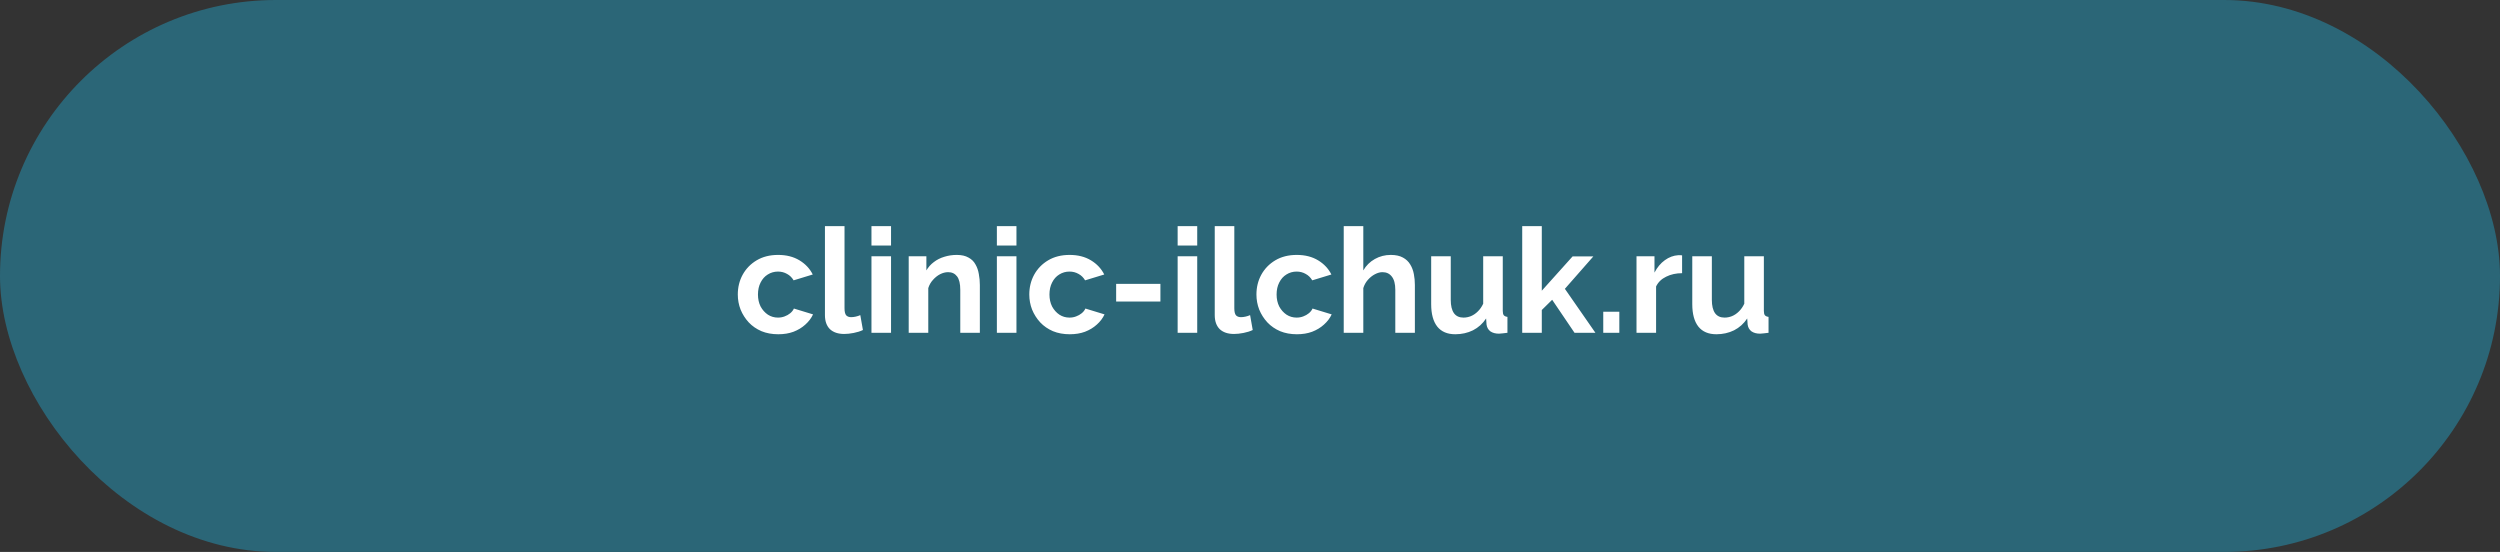
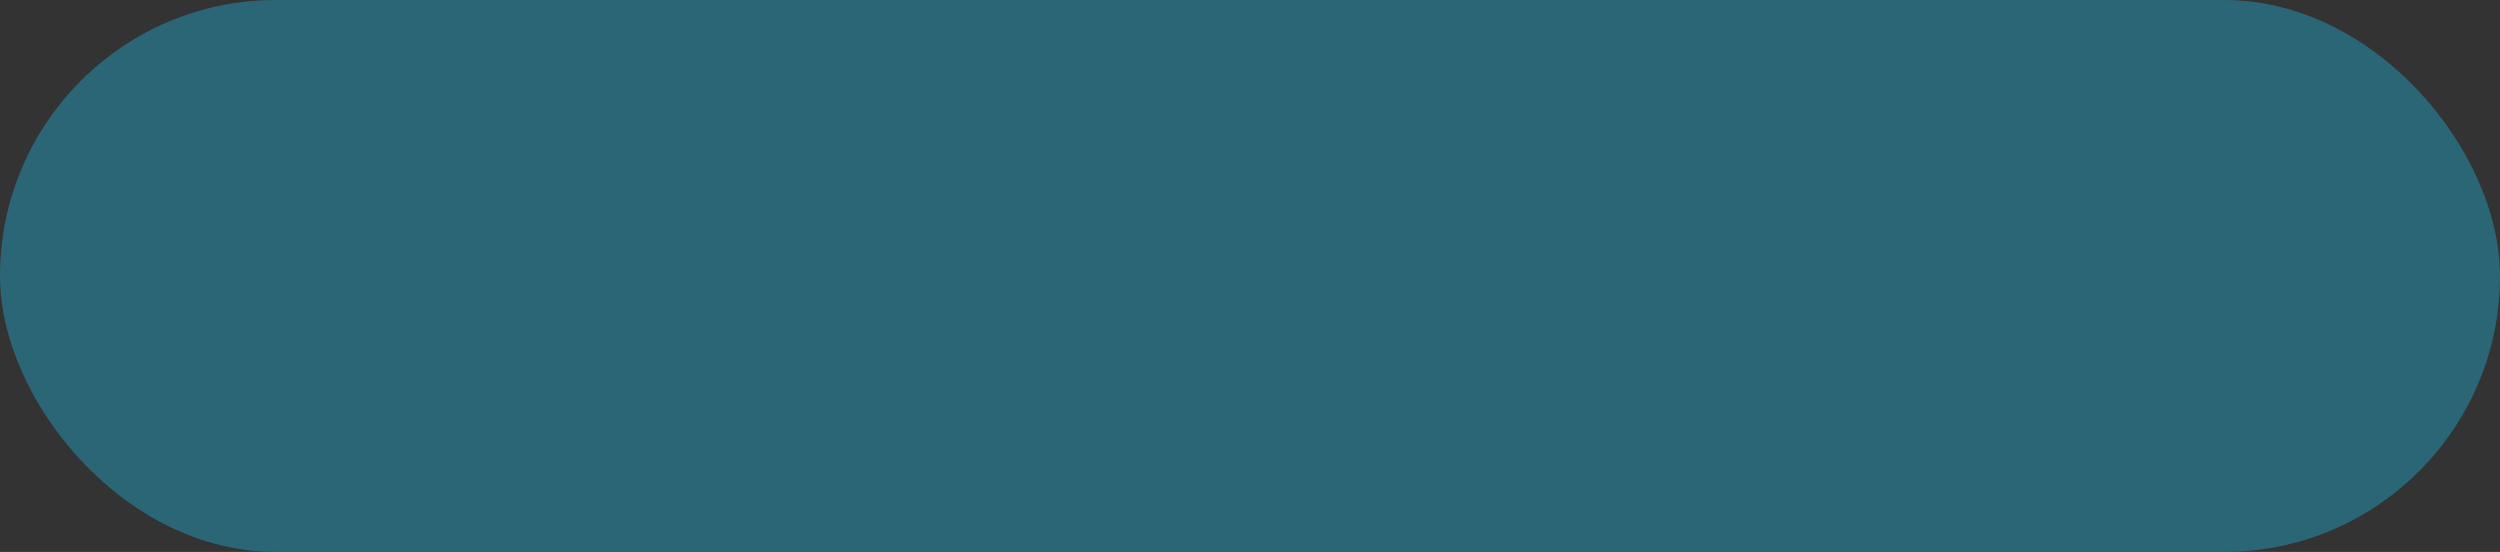
<svg xmlns="http://www.w3.org/2000/svg" width="308" height="68" viewBox="0 0 308 68" fill="none">
  <rect x="0" y="0" width="308" height="68" fill="#333333" stroke="none" />
  <rect width="308" height="68" rx="34" fill="#2B6677" />
-   <path d="M95.883 41.18C95.115 41.18 94.425 41.054 93.813 40.802C93.201 40.538 92.679 40.178 92.247 39.722C91.815 39.254 91.479 38.726 91.239 38.138C91.011 37.55 90.897 36.932 90.897 36.284C90.897 35.396 91.095 34.586 91.491 33.854C91.899 33.11 92.475 32.516 93.219 32.072C93.963 31.628 94.845 31.406 95.865 31.406C96.885 31.406 97.761 31.628 98.493 32.072C99.225 32.516 99.771 33.098 100.131 33.818L97.773 34.538C97.569 34.19 97.299 33.926 96.963 33.746C96.627 33.554 96.255 33.458 95.847 33.458C95.391 33.458 94.971 33.578 94.587 33.818C94.215 34.046 93.921 34.376 93.705 34.808C93.489 35.228 93.381 35.72 93.381 36.284C93.381 36.836 93.489 37.328 93.705 37.76C93.933 38.18 94.233 38.516 94.605 38.768C94.977 39.008 95.391 39.128 95.847 39.128C96.135 39.128 96.405 39.08 96.657 38.984C96.921 38.888 97.155 38.756 97.359 38.588C97.563 38.42 97.713 38.228 97.809 38.012L100.167 38.732C99.951 39.2 99.633 39.62 99.213 39.992C98.805 40.364 98.319 40.658 97.755 40.874C97.203 41.078 96.579 41.18 95.883 41.18ZM101.633 27.86H104.045V37.976C104.045 38.408 104.117 38.702 104.261 38.858C104.405 39.002 104.603 39.074 104.855 39.074C105.047 39.074 105.245 39.05 105.449 39.002C105.653 38.954 105.833 38.894 105.989 38.822L106.313 40.658C105.989 40.814 105.611 40.934 105.179 41.018C104.747 41.102 104.357 41.144 104.009 41.144C103.253 41.144 102.665 40.946 102.245 40.55C101.837 40.142 101.633 39.566 101.633 38.822V27.86ZM107.364 41V31.568H109.776V41H107.364ZM107.364 30.254V27.86H109.776V30.254H107.364ZM120.718 41H118.306V35.708C118.306 34.952 118.174 34.4 117.91 34.052C117.646 33.704 117.28 33.53 116.812 33.53C116.488 33.53 116.158 33.614 115.822 33.782C115.498 33.95 115.204 34.184 114.94 34.484C114.676 34.772 114.484 35.108 114.364 35.492V41H111.952V31.568H114.13V33.314C114.37 32.906 114.676 32.564 115.048 32.288C115.42 32 115.846 31.784 116.326 31.64C116.818 31.484 117.334 31.406 117.874 31.406C118.462 31.406 118.942 31.514 119.314 31.73C119.698 31.934 119.986 32.216 120.178 32.576C120.382 32.924 120.52 33.32 120.592 33.764C120.676 34.208 120.718 34.658 120.718 35.114V41ZM122.815 41V31.568H125.227V41H122.815ZM122.815 30.254V27.86H125.227V30.254H122.815ZM131.795 41.18C131.027 41.18 130.337 41.054 129.725 40.802C129.113 40.538 128.591 40.178 128.159 39.722C127.727 39.254 127.391 38.726 127.151 38.138C126.923 37.55 126.809 36.932 126.809 36.284C126.809 35.396 127.007 34.586 127.403 33.854C127.811 33.11 128.387 32.516 129.131 32.072C129.875 31.628 130.757 31.406 131.777 31.406C132.797 31.406 133.673 31.628 134.405 32.072C135.137 32.516 135.683 33.098 136.043 33.818L133.685 34.538C133.481 34.19 133.211 33.926 132.875 33.746C132.539 33.554 132.167 33.458 131.759 33.458C131.303 33.458 130.883 33.578 130.499 33.818C130.127 34.046 129.833 34.376 129.617 34.808C129.401 35.228 129.293 35.72 129.293 36.284C129.293 36.836 129.401 37.328 129.617 37.76C129.845 38.18 130.145 38.516 130.517 38.768C130.889 39.008 131.303 39.128 131.759 39.128C132.047 39.128 132.317 39.08 132.569 38.984C132.833 38.888 133.067 38.756 133.271 38.588C133.475 38.42 133.625 38.228 133.721 38.012L136.079 38.732C135.863 39.2 135.545 39.62 135.125 39.992C134.717 40.364 134.231 40.658 133.667 40.874C133.115 41.078 132.491 41.18 131.795 41.18ZM137.509 37.148V34.97H142.963V37.148H137.509ZM145.086 41V31.568H147.498V41H145.086ZM145.086 30.254V27.86H147.498V30.254H145.086ZM149.656 27.86H152.068V37.976C152.068 38.408 152.14 38.702 152.284 38.858C152.428 39.002 152.626 39.074 152.878 39.074C153.07 39.074 153.268 39.05 153.472 39.002C153.676 38.954 153.856 38.894 154.012 38.822L154.336 40.658C154.012 40.814 153.634 40.934 153.202 41.018C152.77 41.102 152.38 41.144 152.032 41.144C151.276 41.144 150.688 40.946 150.268 40.55C149.86 40.142 149.656 39.566 149.656 38.822V27.86ZM159.779 41.18C159.011 41.18 158.321 41.054 157.709 40.802C157.097 40.538 156.575 40.178 156.143 39.722C155.711 39.254 155.375 38.726 155.135 38.138C154.907 37.55 154.793 36.932 154.793 36.284C154.793 35.396 154.991 34.586 155.387 33.854C155.795 33.11 156.371 32.516 157.115 32.072C157.859 31.628 158.741 31.406 159.761 31.406C160.781 31.406 161.657 31.628 162.389 32.072C163.121 32.516 163.667 33.098 164.027 33.818L161.669 34.538C161.465 34.19 161.195 33.926 160.859 33.746C160.523 33.554 160.151 33.458 159.743 33.458C159.287 33.458 158.867 33.578 158.483 33.818C158.111 34.046 157.817 34.376 157.601 34.808C157.385 35.228 157.277 35.72 157.277 36.284C157.277 36.836 157.385 37.328 157.601 37.76C157.829 38.18 158.129 38.516 158.501 38.768C158.873 39.008 159.287 39.128 159.743 39.128C160.031 39.128 160.301 39.08 160.553 38.984C160.817 38.888 161.051 38.756 161.255 38.588C161.459 38.42 161.609 38.228 161.705 38.012L164.063 38.732C163.847 39.2 163.529 39.62 163.109 39.992C162.701 40.364 162.215 40.658 161.651 40.874C161.099 41.078 160.475 41.18 159.779 41.18ZM174.313 41H171.901V35.708C171.901 34.976 171.757 34.43 171.469 34.07C171.193 33.71 170.809 33.53 170.317 33.53C170.029 33.53 169.723 33.614 169.399 33.782C169.075 33.95 168.781 34.184 168.517 34.484C168.265 34.772 168.079 35.108 167.959 35.492V41H165.547V27.86H167.959V33.314C168.307 32.714 168.781 32.246 169.381 31.91C169.981 31.574 170.635 31.406 171.343 31.406C171.955 31.406 172.453 31.514 172.837 31.73C173.221 31.934 173.521 32.216 173.737 32.576C173.953 32.924 174.103 33.32 174.187 33.764C174.271 34.196 174.313 34.646 174.313 35.114V41ZM176.321 37.472V31.568H178.733V36.95C178.733 37.67 178.865 38.216 179.129 38.588C179.393 38.948 179.783 39.128 180.299 39.128C180.611 39.128 180.917 39.068 181.217 38.948C181.529 38.816 181.811 38.624 182.063 38.372C182.327 38.12 182.549 37.802 182.729 37.418V31.568H185.141V38.3C185.141 38.552 185.183 38.732 185.267 38.84C185.363 38.948 185.513 39.014 185.717 39.038V41C185.477 41.036 185.273 41.06 185.105 41.072C184.949 41.096 184.805 41.108 184.673 41.108C184.241 41.108 183.887 41.012 183.611 40.82C183.347 40.616 183.191 40.34 183.143 39.992L183.089 39.236C182.669 39.872 182.129 40.358 181.469 40.694C180.809 41.018 180.083 41.18 179.291 41.18C178.319 41.18 177.581 40.868 177.077 40.244C176.573 39.608 176.321 38.684 176.321 37.472ZM193.981 41L191.227 36.932L189.949 38.192V41H187.537V27.86H189.949V35.816L193.747 31.586H196.303L192.793 35.582L196.555 41H193.981ZM197.521 41V38.408H199.501V41H197.521ZM207.234 33.656C206.502 33.656 205.848 33.8 205.272 34.088C204.696 34.364 204.282 34.766 204.03 35.294V41H201.618V31.568H203.832V33.584C204.168 32.936 204.594 32.426 205.11 32.054C205.626 31.682 206.172 31.478 206.748 31.442C206.88 31.442 206.982 31.442 207.054 31.442C207.126 31.442 207.186 31.448 207.234 31.46V33.656ZM208.488 37.472V31.568H210.9V36.95C210.9 37.67 211.032 38.216 211.296 38.588C211.56 38.948 211.95 39.128 212.466 39.128C212.778 39.128 213.084 39.068 213.384 38.948C213.696 38.816 213.978 38.624 214.23 38.372C214.494 38.12 214.716 37.802 214.896 37.418V31.568H217.308V38.3C217.308 38.552 217.35 38.732 217.434 38.84C217.53 38.948 217.68 39.014 217.884 39.038V41C217.644 41.036 217.44 41.06 217.272 41.072C217.116 41.096 216.972 41.108 216.84 41.108C216.408 41.108 216.054 41.012 215.778 40.82C215.514 40.616 215.358 40.34 215.31 39.992L215.256 39.236C214.836 39.872 214.296 40.358 213.636 40.694C212.976 41.018 212.25 41.18 211.458 41.18C210.486 41.18 209.748 40.868 209.244 40.244C208.74 39.608 208.488 38.684 208.488 37.472Z" fill="white" />
</svg>